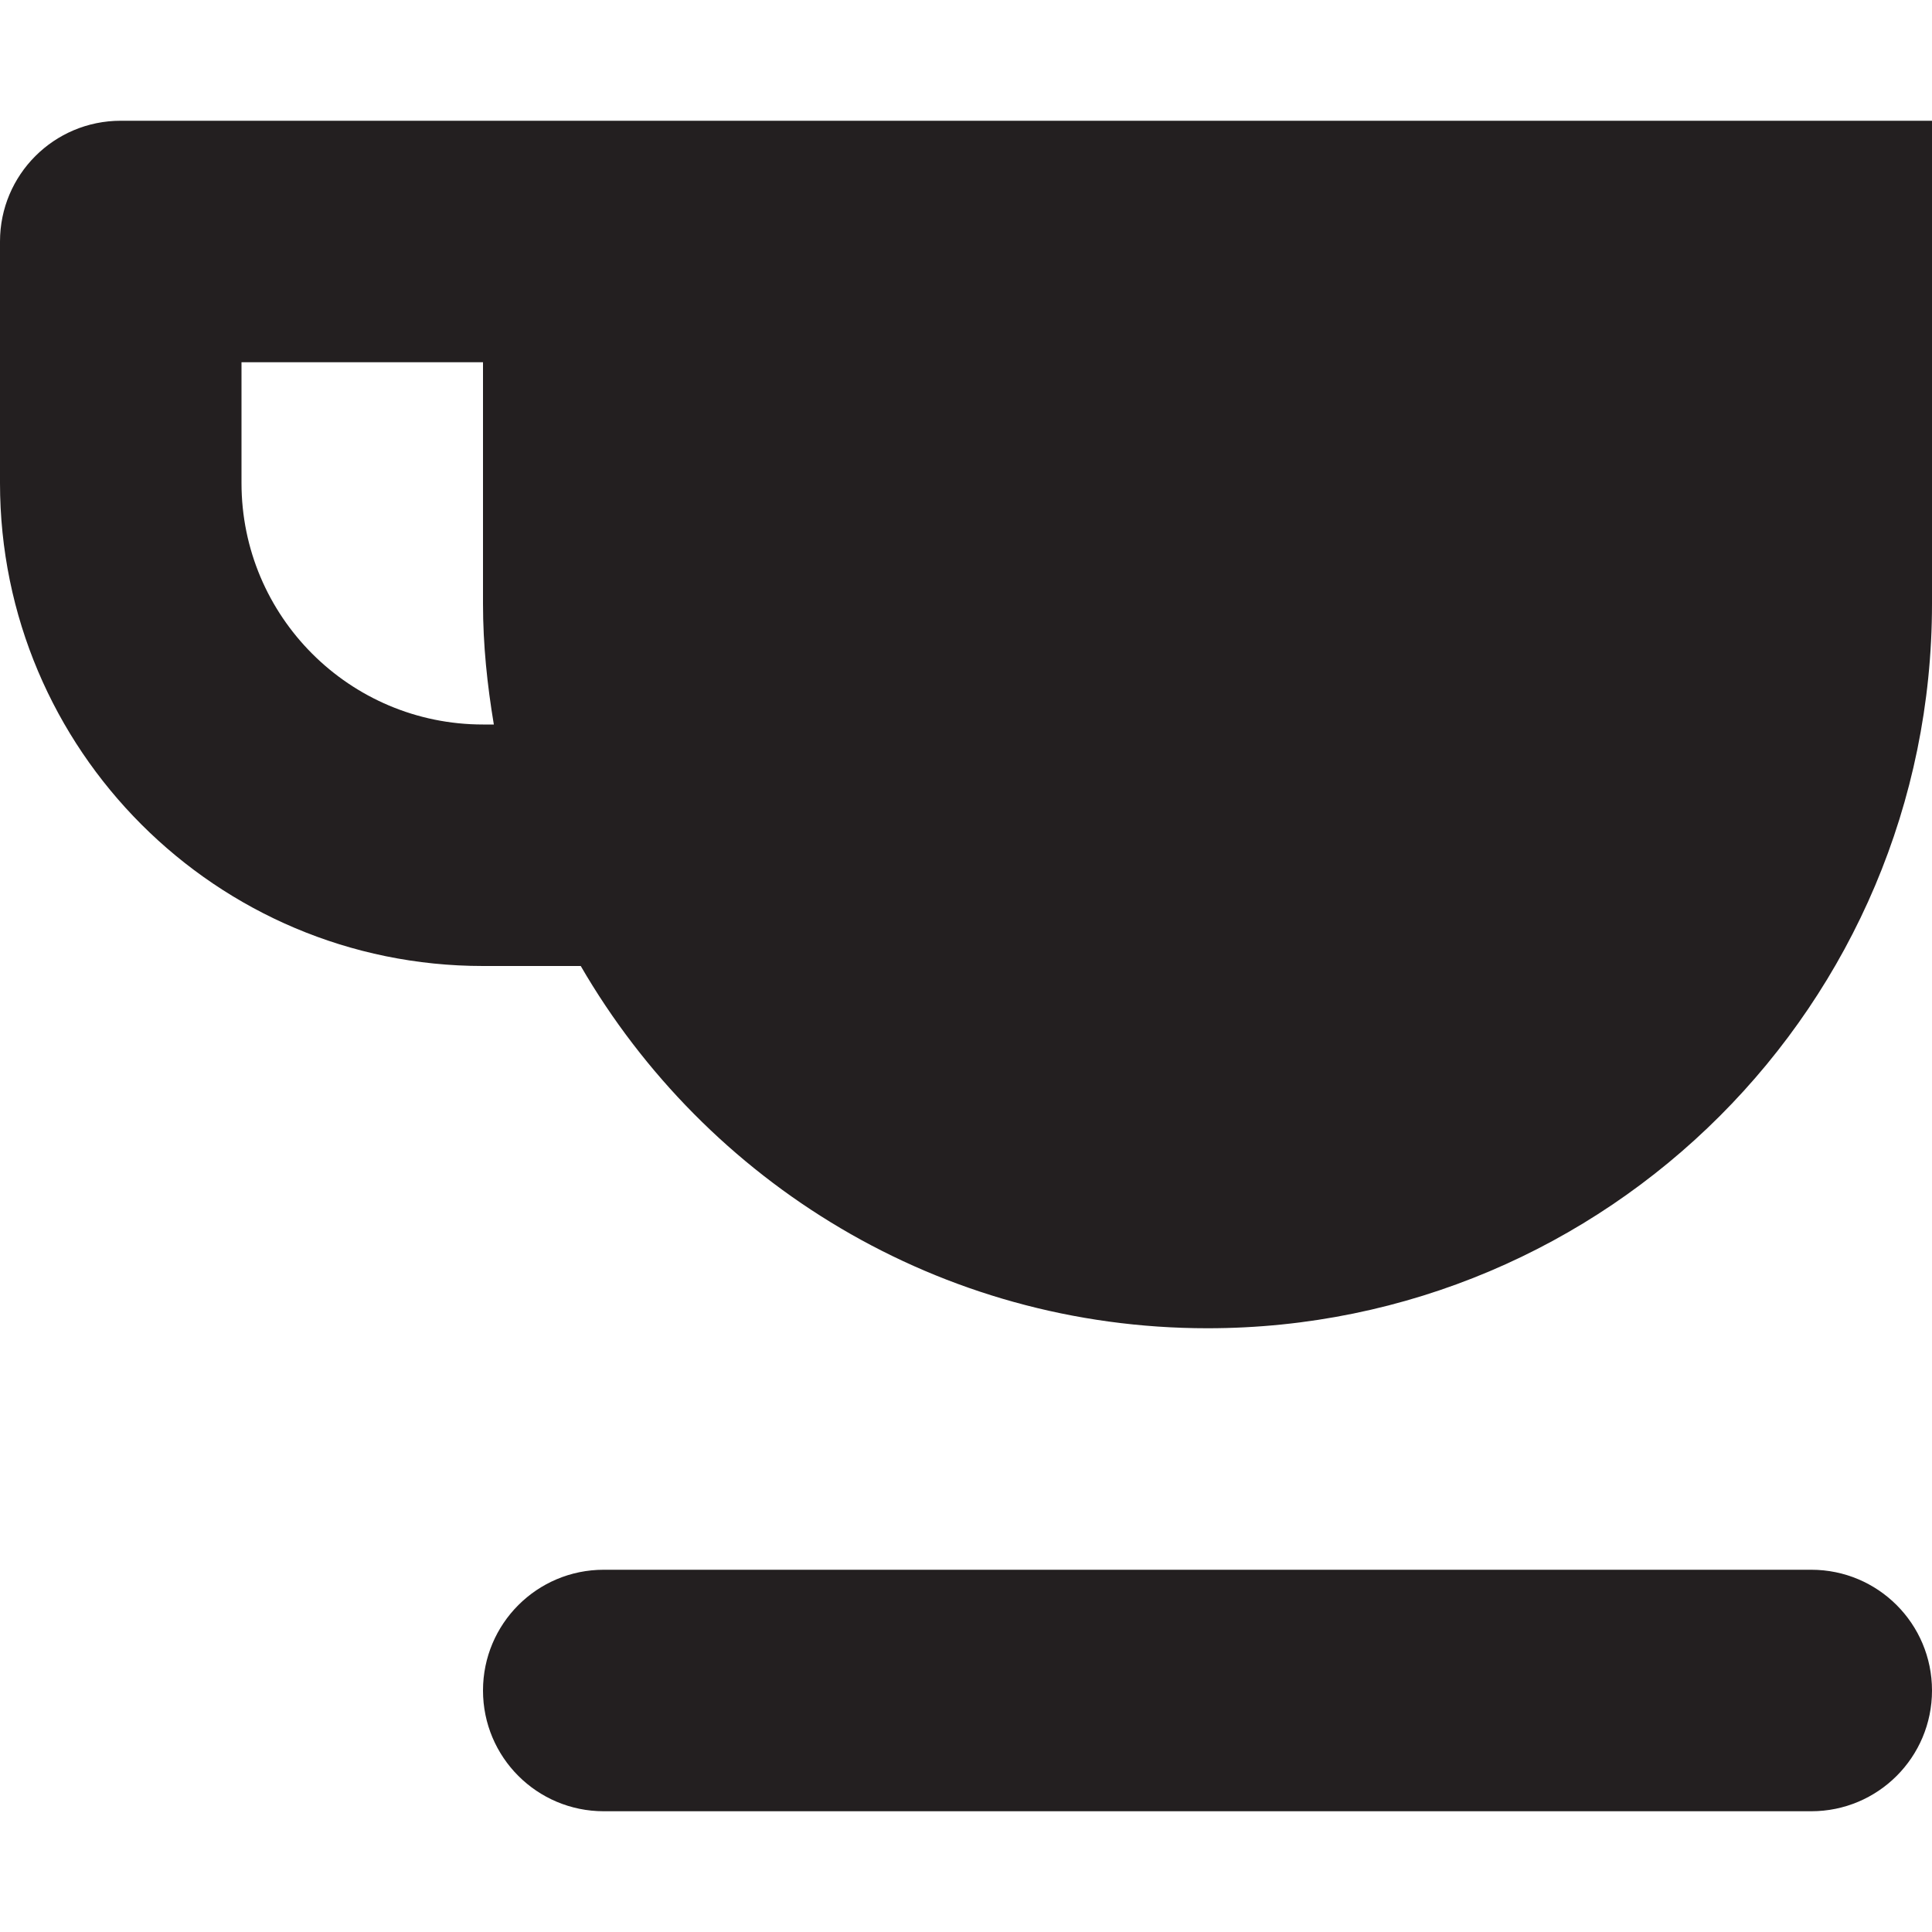
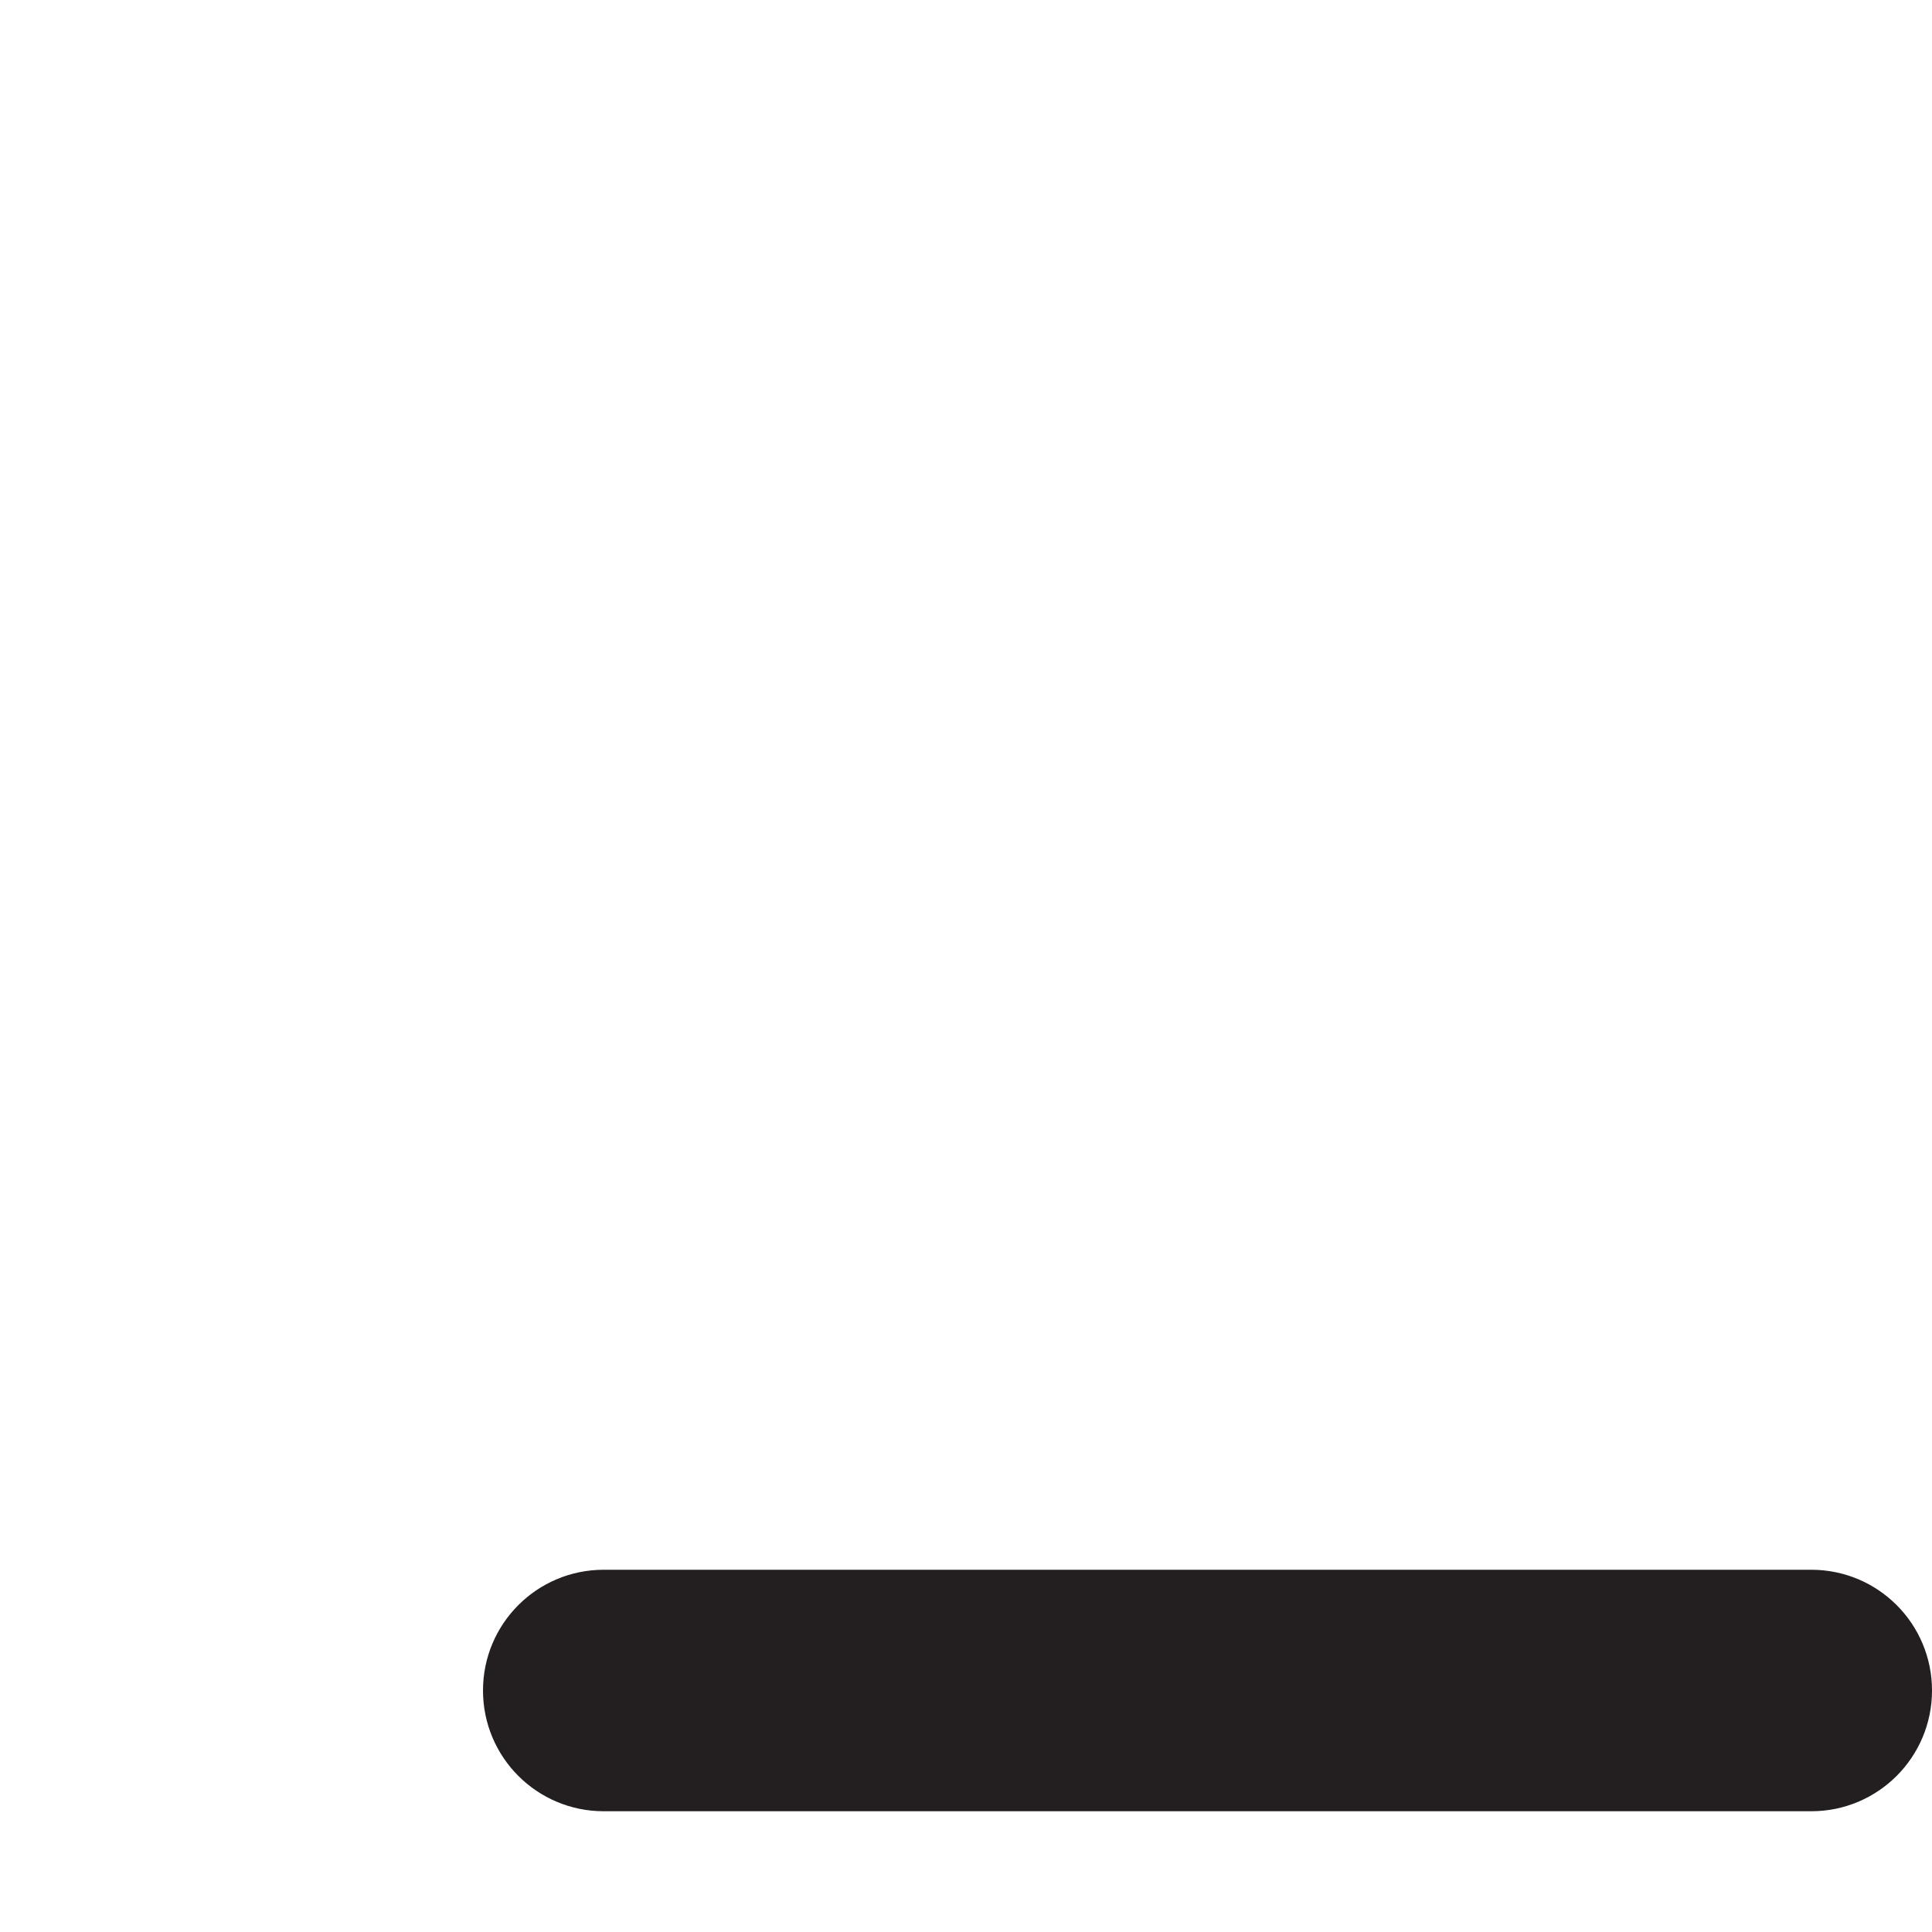
<svg xmlns="http://www.w3.org/2000/svg" version="1.0" id="Layer_1" width="800px" height="800px" viewBox="0 0 64 64" enable-background="new 0 0 64 64" xml:space="preserve">
  <g>
-     <path fill-rule="evenodd" clip-rule="evenodd" fill="#231F20" d="M4,4C1.789,4,0,5.789,0,8v8c0,8.836,7.164,16,16,16h3.238   C23.391,39.164,31.121,44,40,44c13.254,0,24-10.746,24-24V4H4z M16,24c-4.418,0-8-3.582-8-8v-4h8v8c0,1.367,0.141,2.695,0.359,4H16   z" />
    <path fill-rule="evenodd" clip-rule="evenodd" fill="#231F20" d="M60,52H20c-2.211,0-4,1.789-4,4s1.789,4,4,4h40   c2.211,0,4-1.789,4-4S62.211,52,60,52z" />
  </g>
</svg>